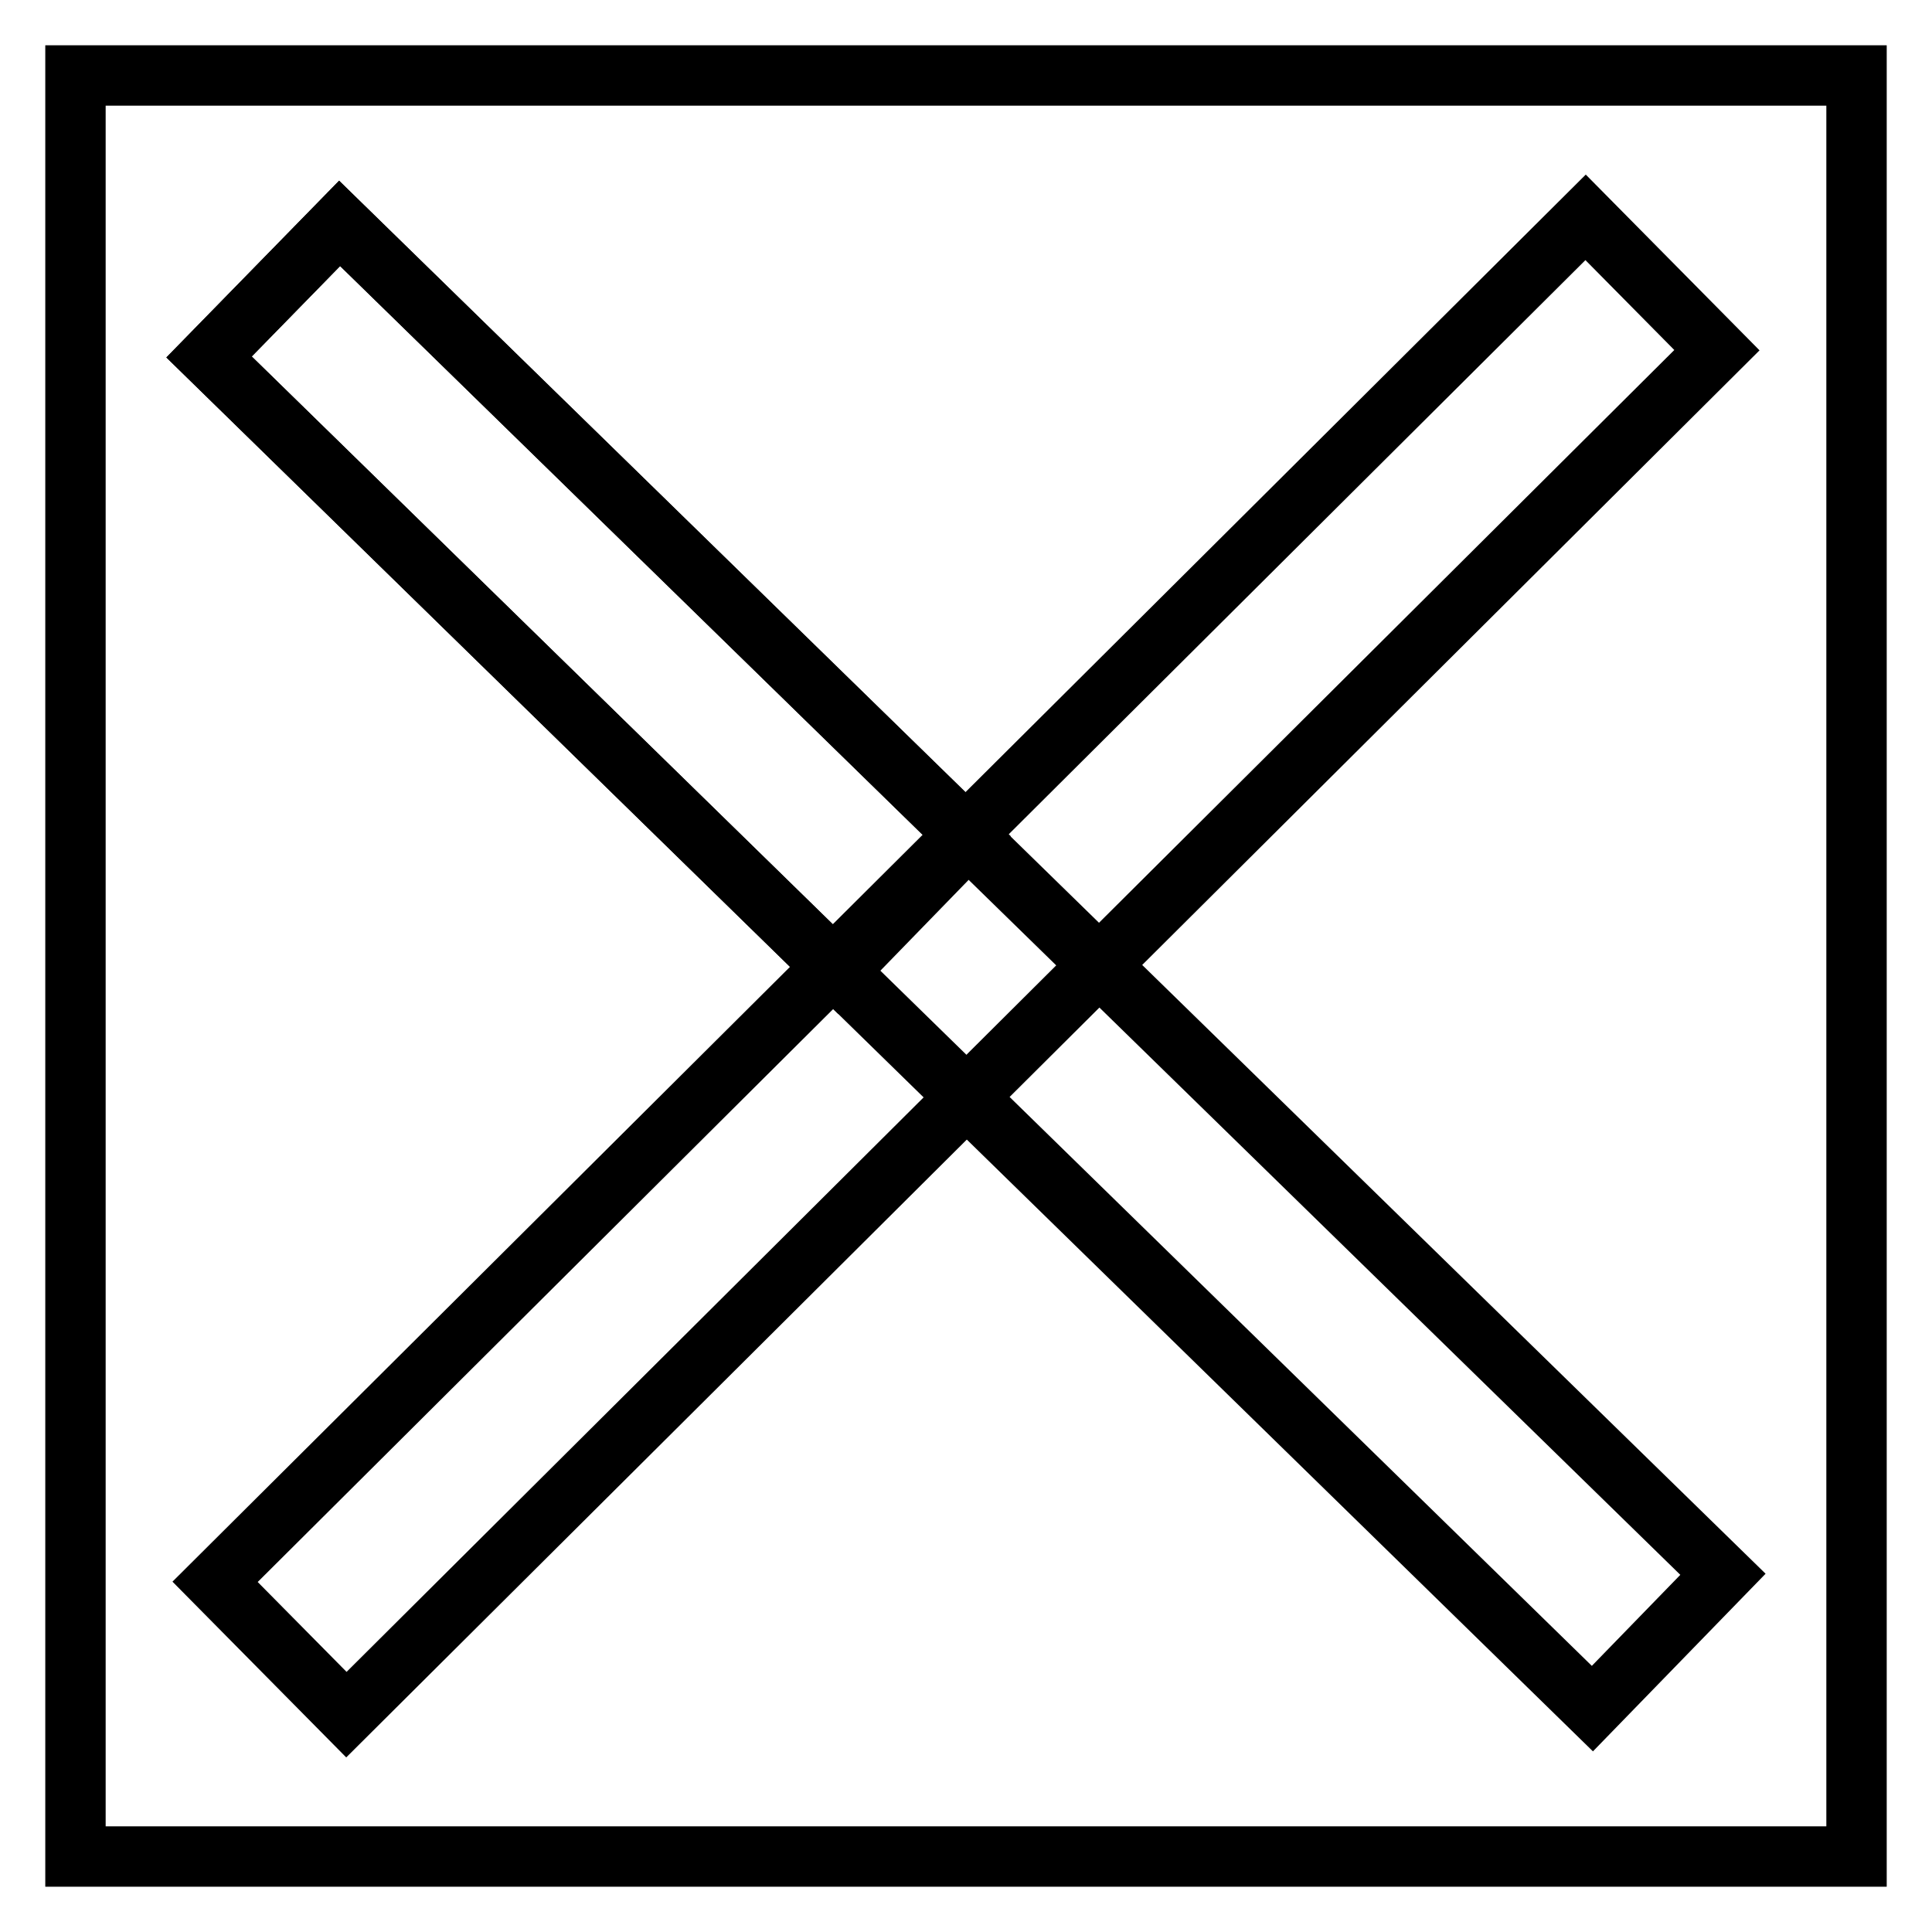
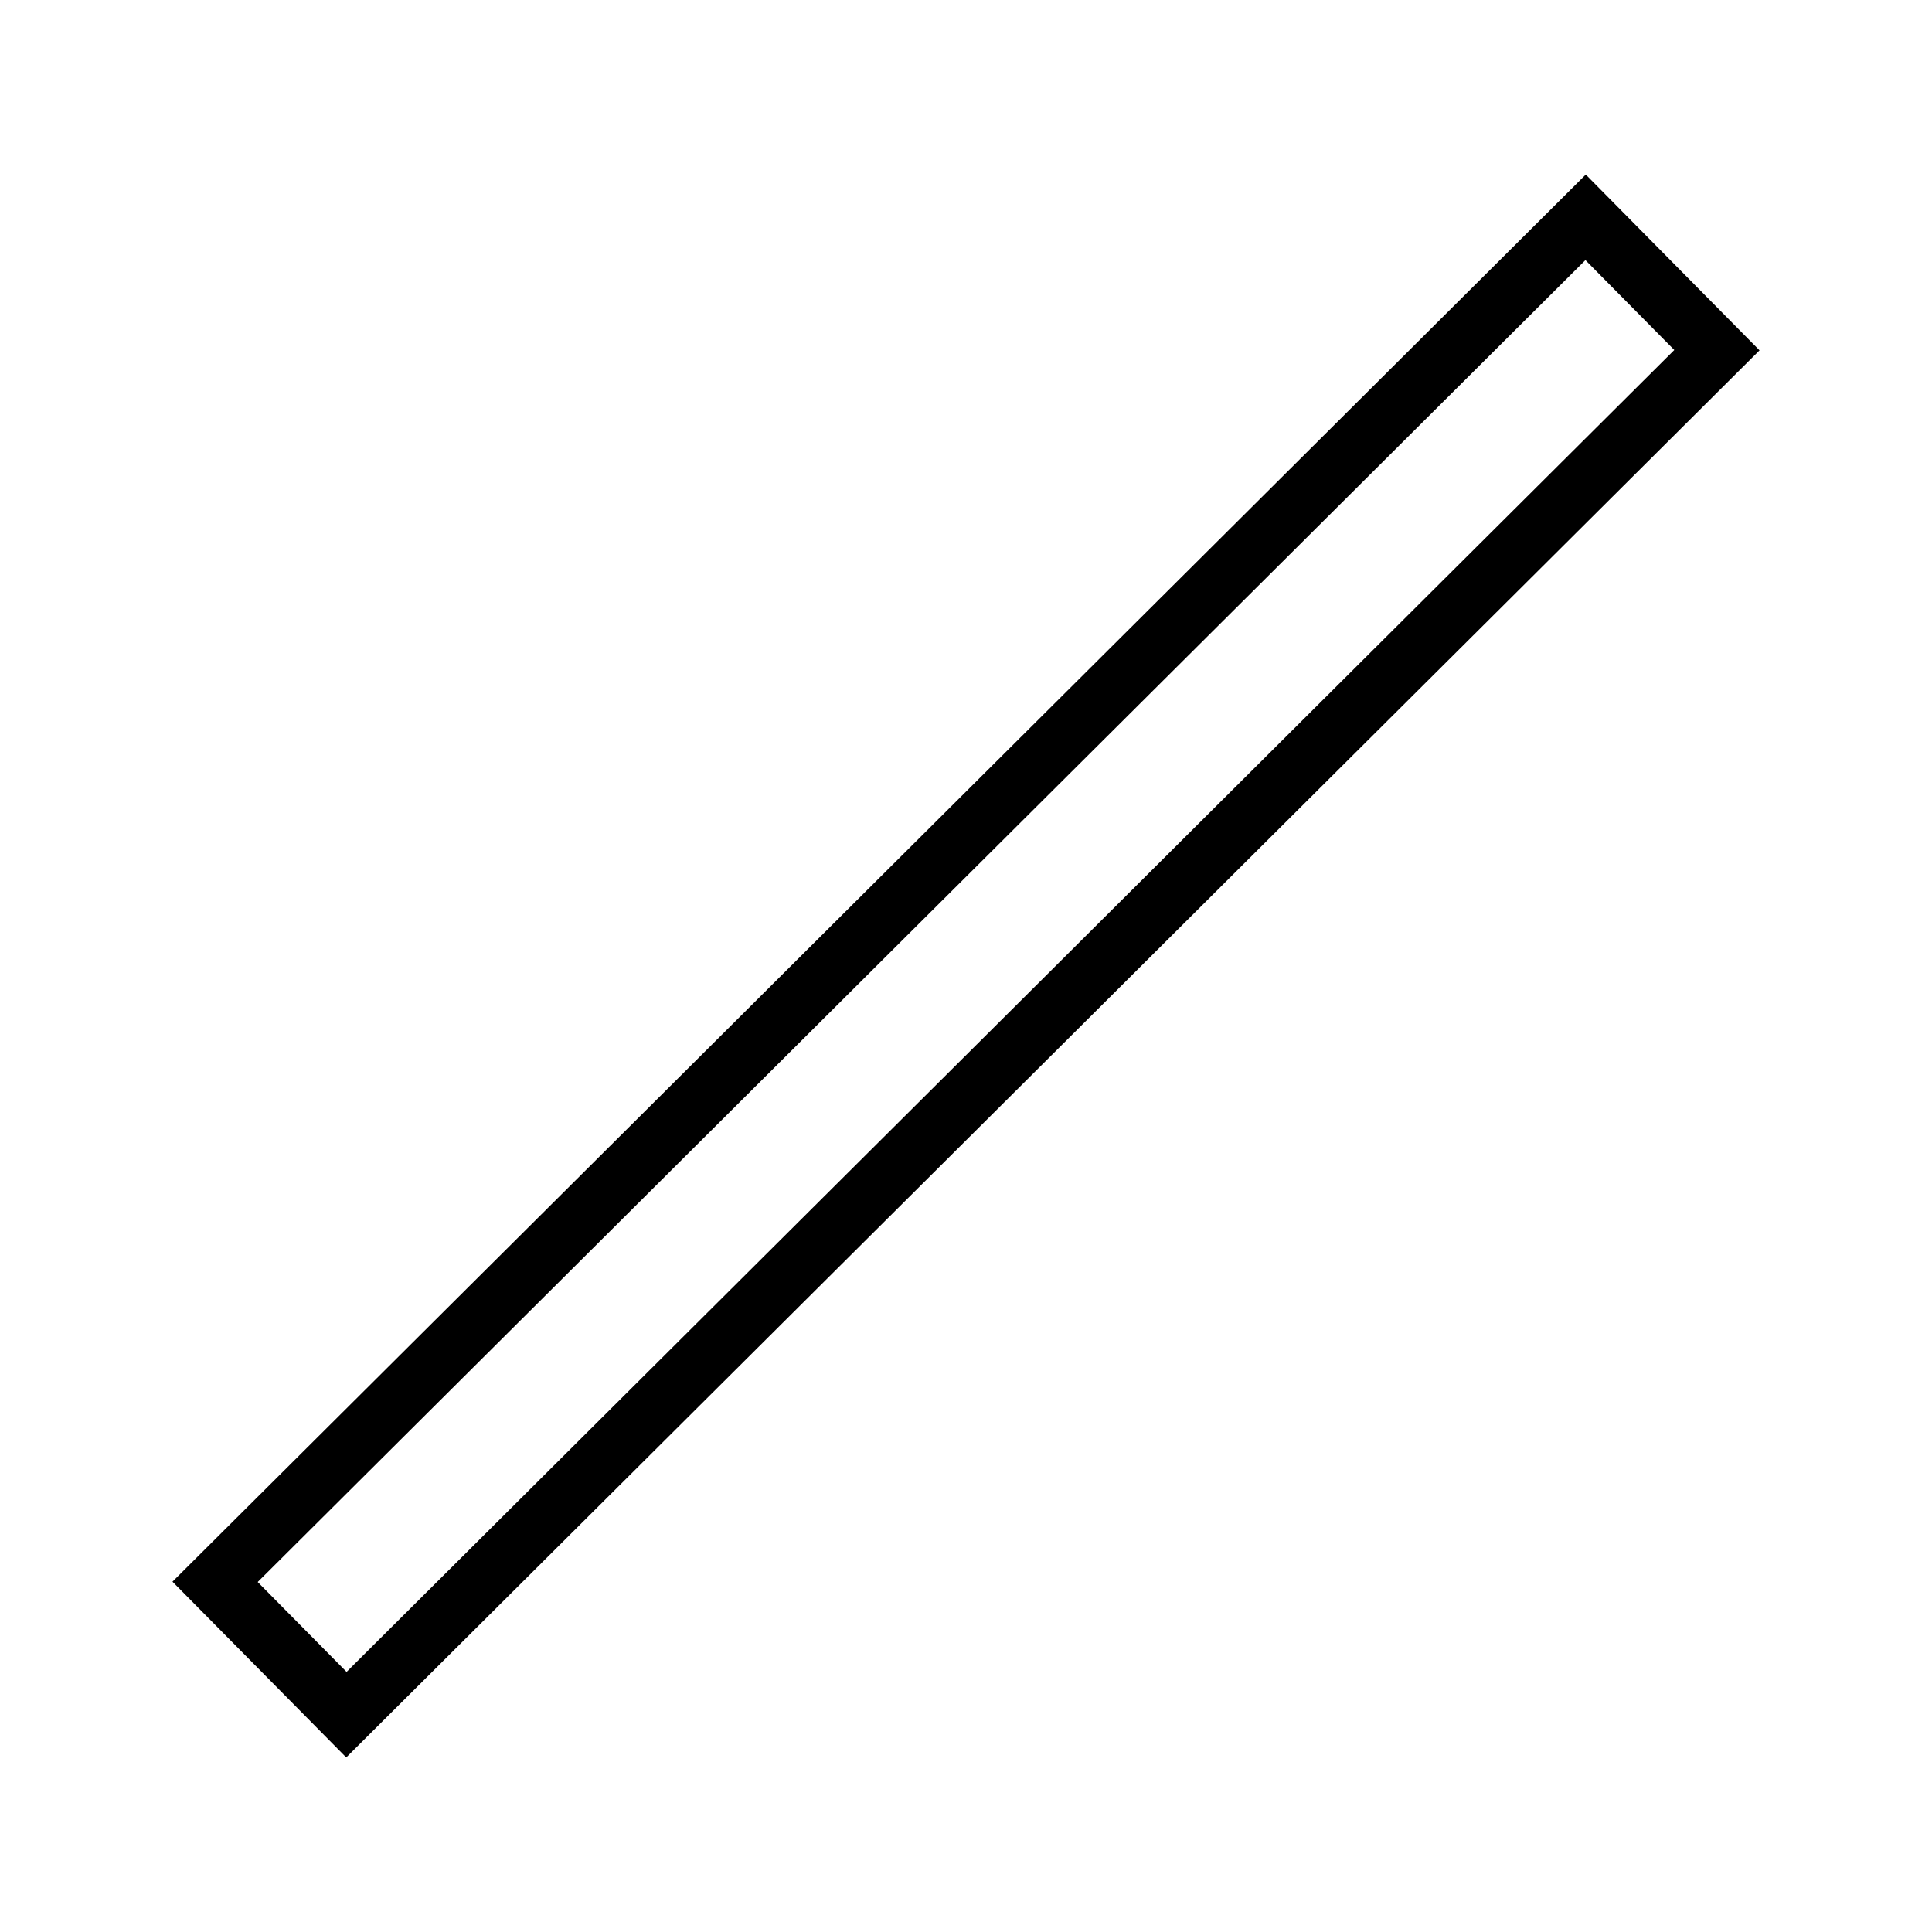
<svg xmlns="http://www.w3.org/2000/svg" version="1.1" x="0px" y="0px" viewBox="0 0 256 256" enable-background="new 0 0 256 256" xml:space="preserve">
  <g>
-     <path stroke-width="8" fill-opacity="0" stroke="#000000" d="M10,10h236v236H10V10z" />
    <path stroke-width="8" fill-opacity="0" stroke="#000000" d="M28.5,209.6L210.1,28.8l17.4,17.6L45.9,227.2L28.5,209.6z" />
-     <path stroke-width="8" fill-opacity="0" stroke="#000000" d="M211,226.4L27.7,47.3L45,29.6l183.3,179L211,226.4z" />
-     <path stroke-width="8" fill-opacity="0" stroke="#000000" d="M111,128.7L27.7,47.3L45,29.6l83.3,81.3L111,128.7z" />
  </g>
</svg>